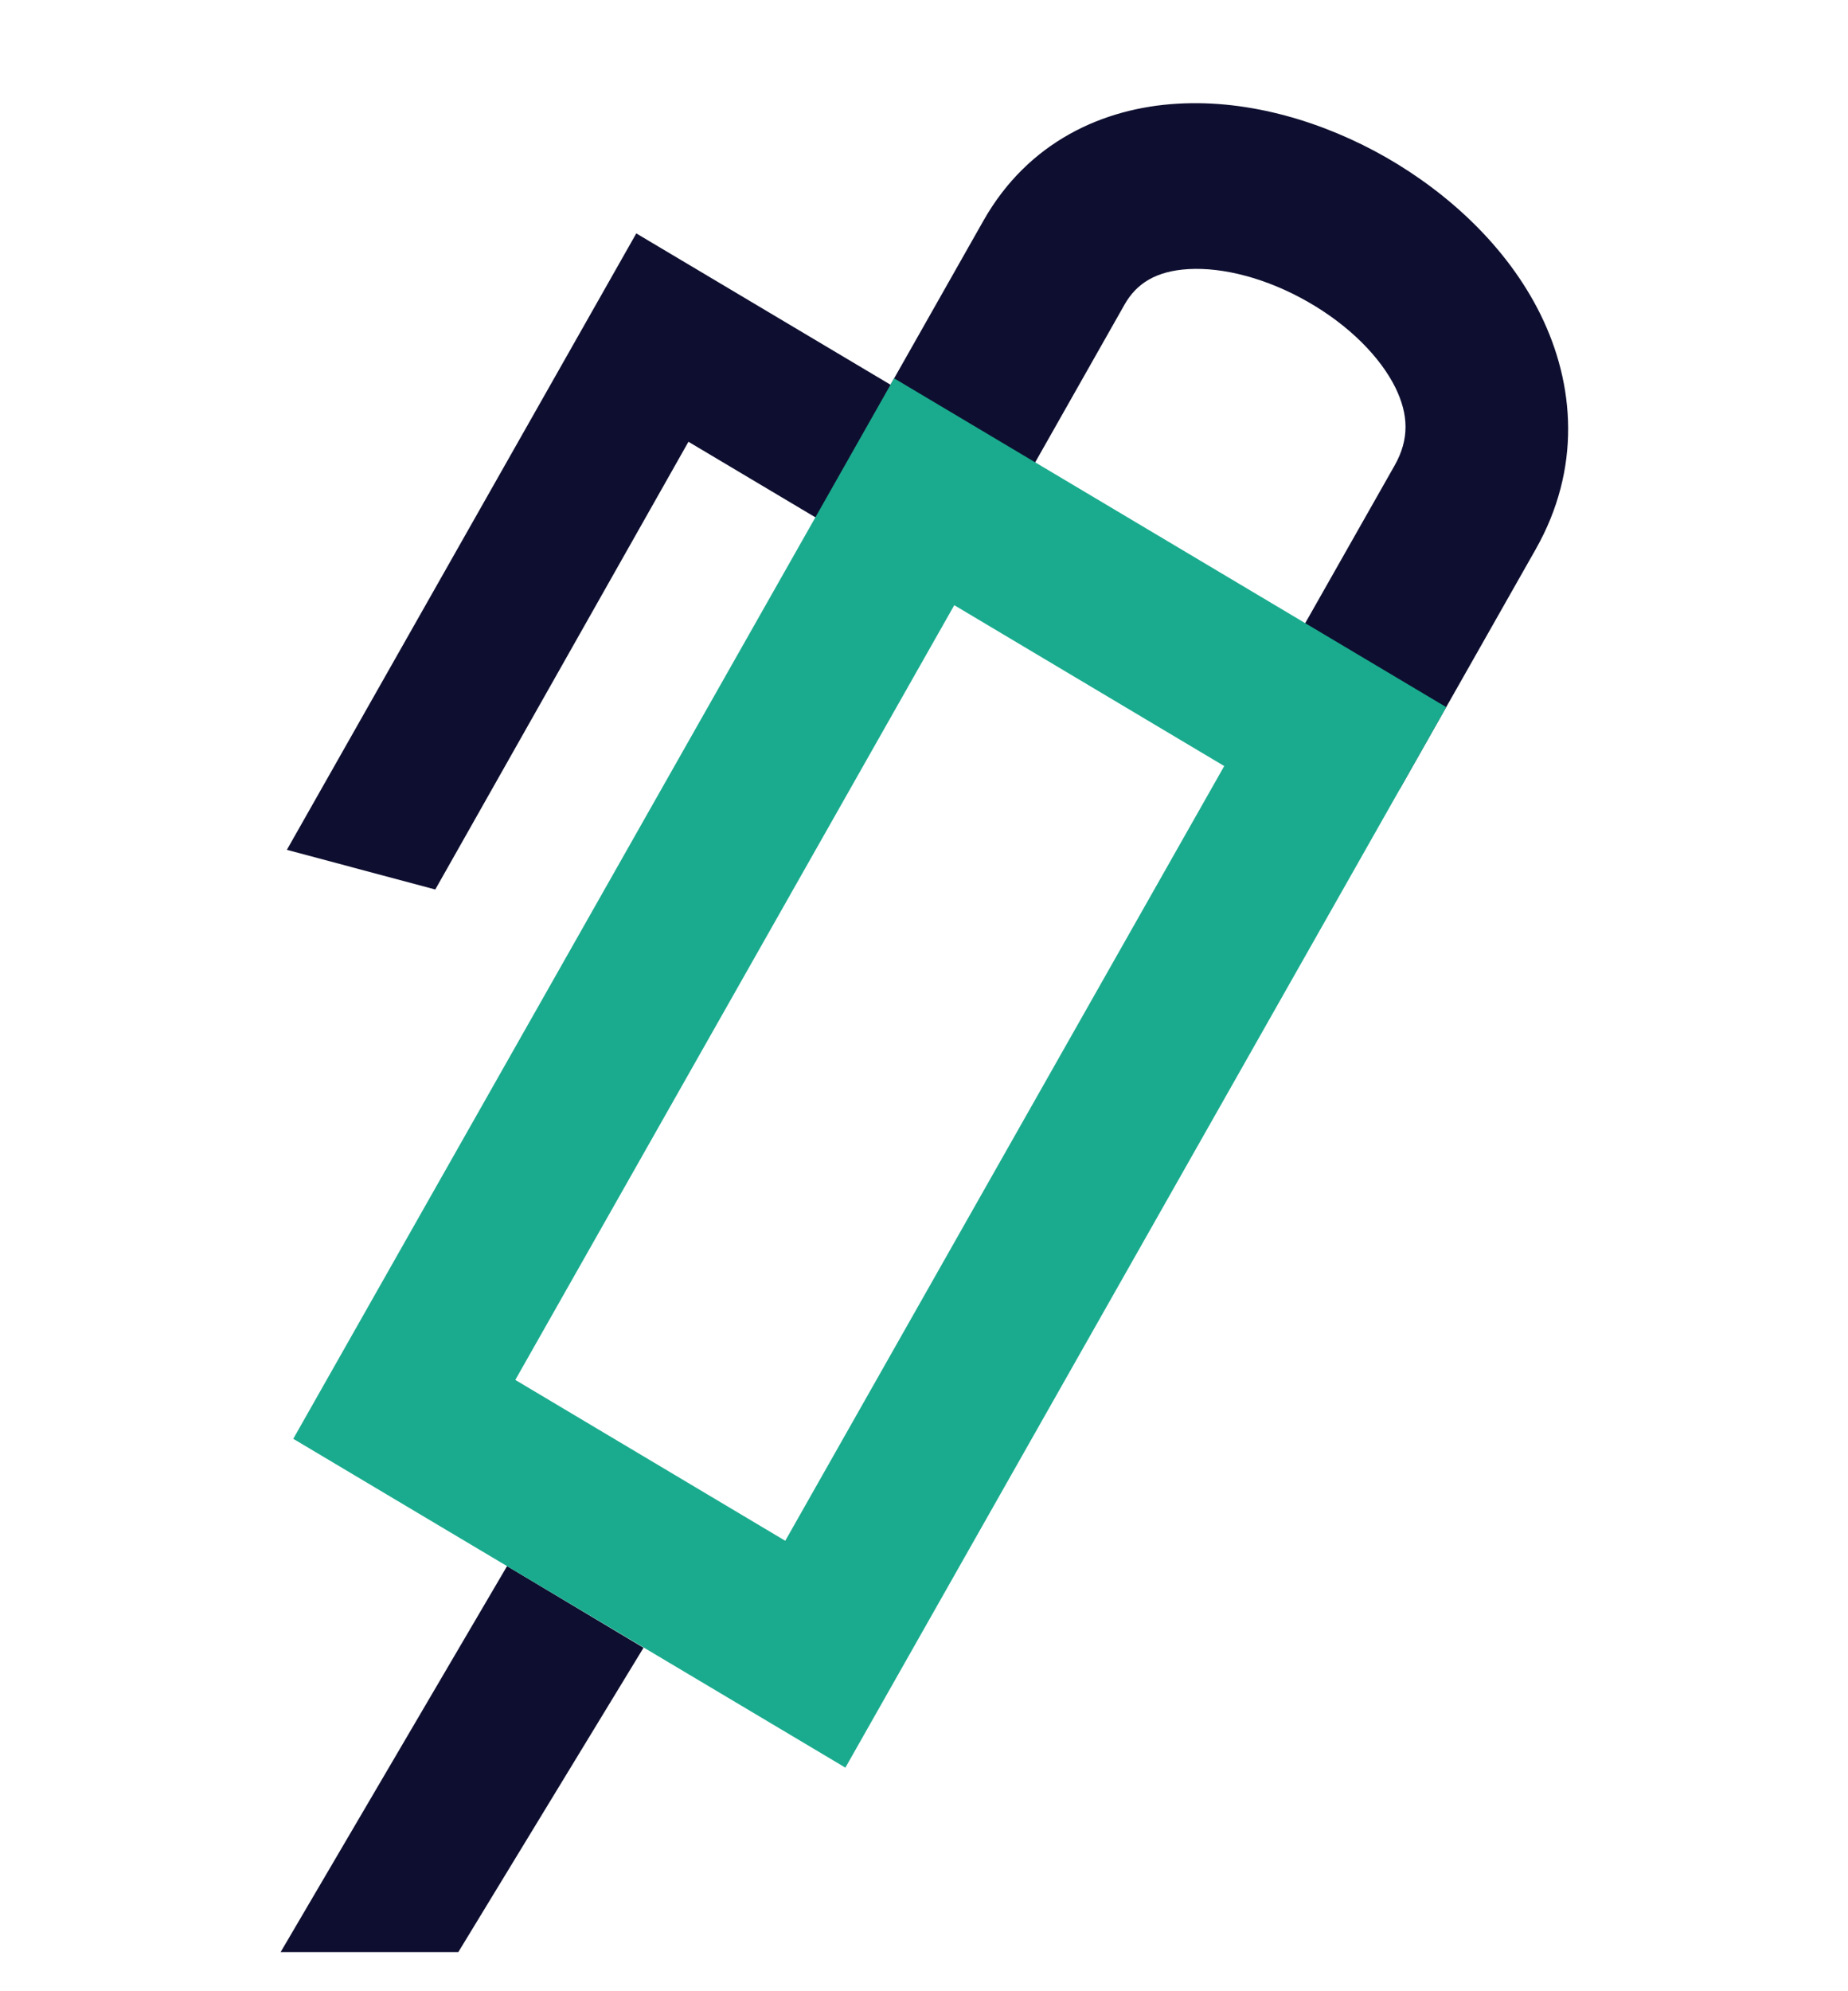
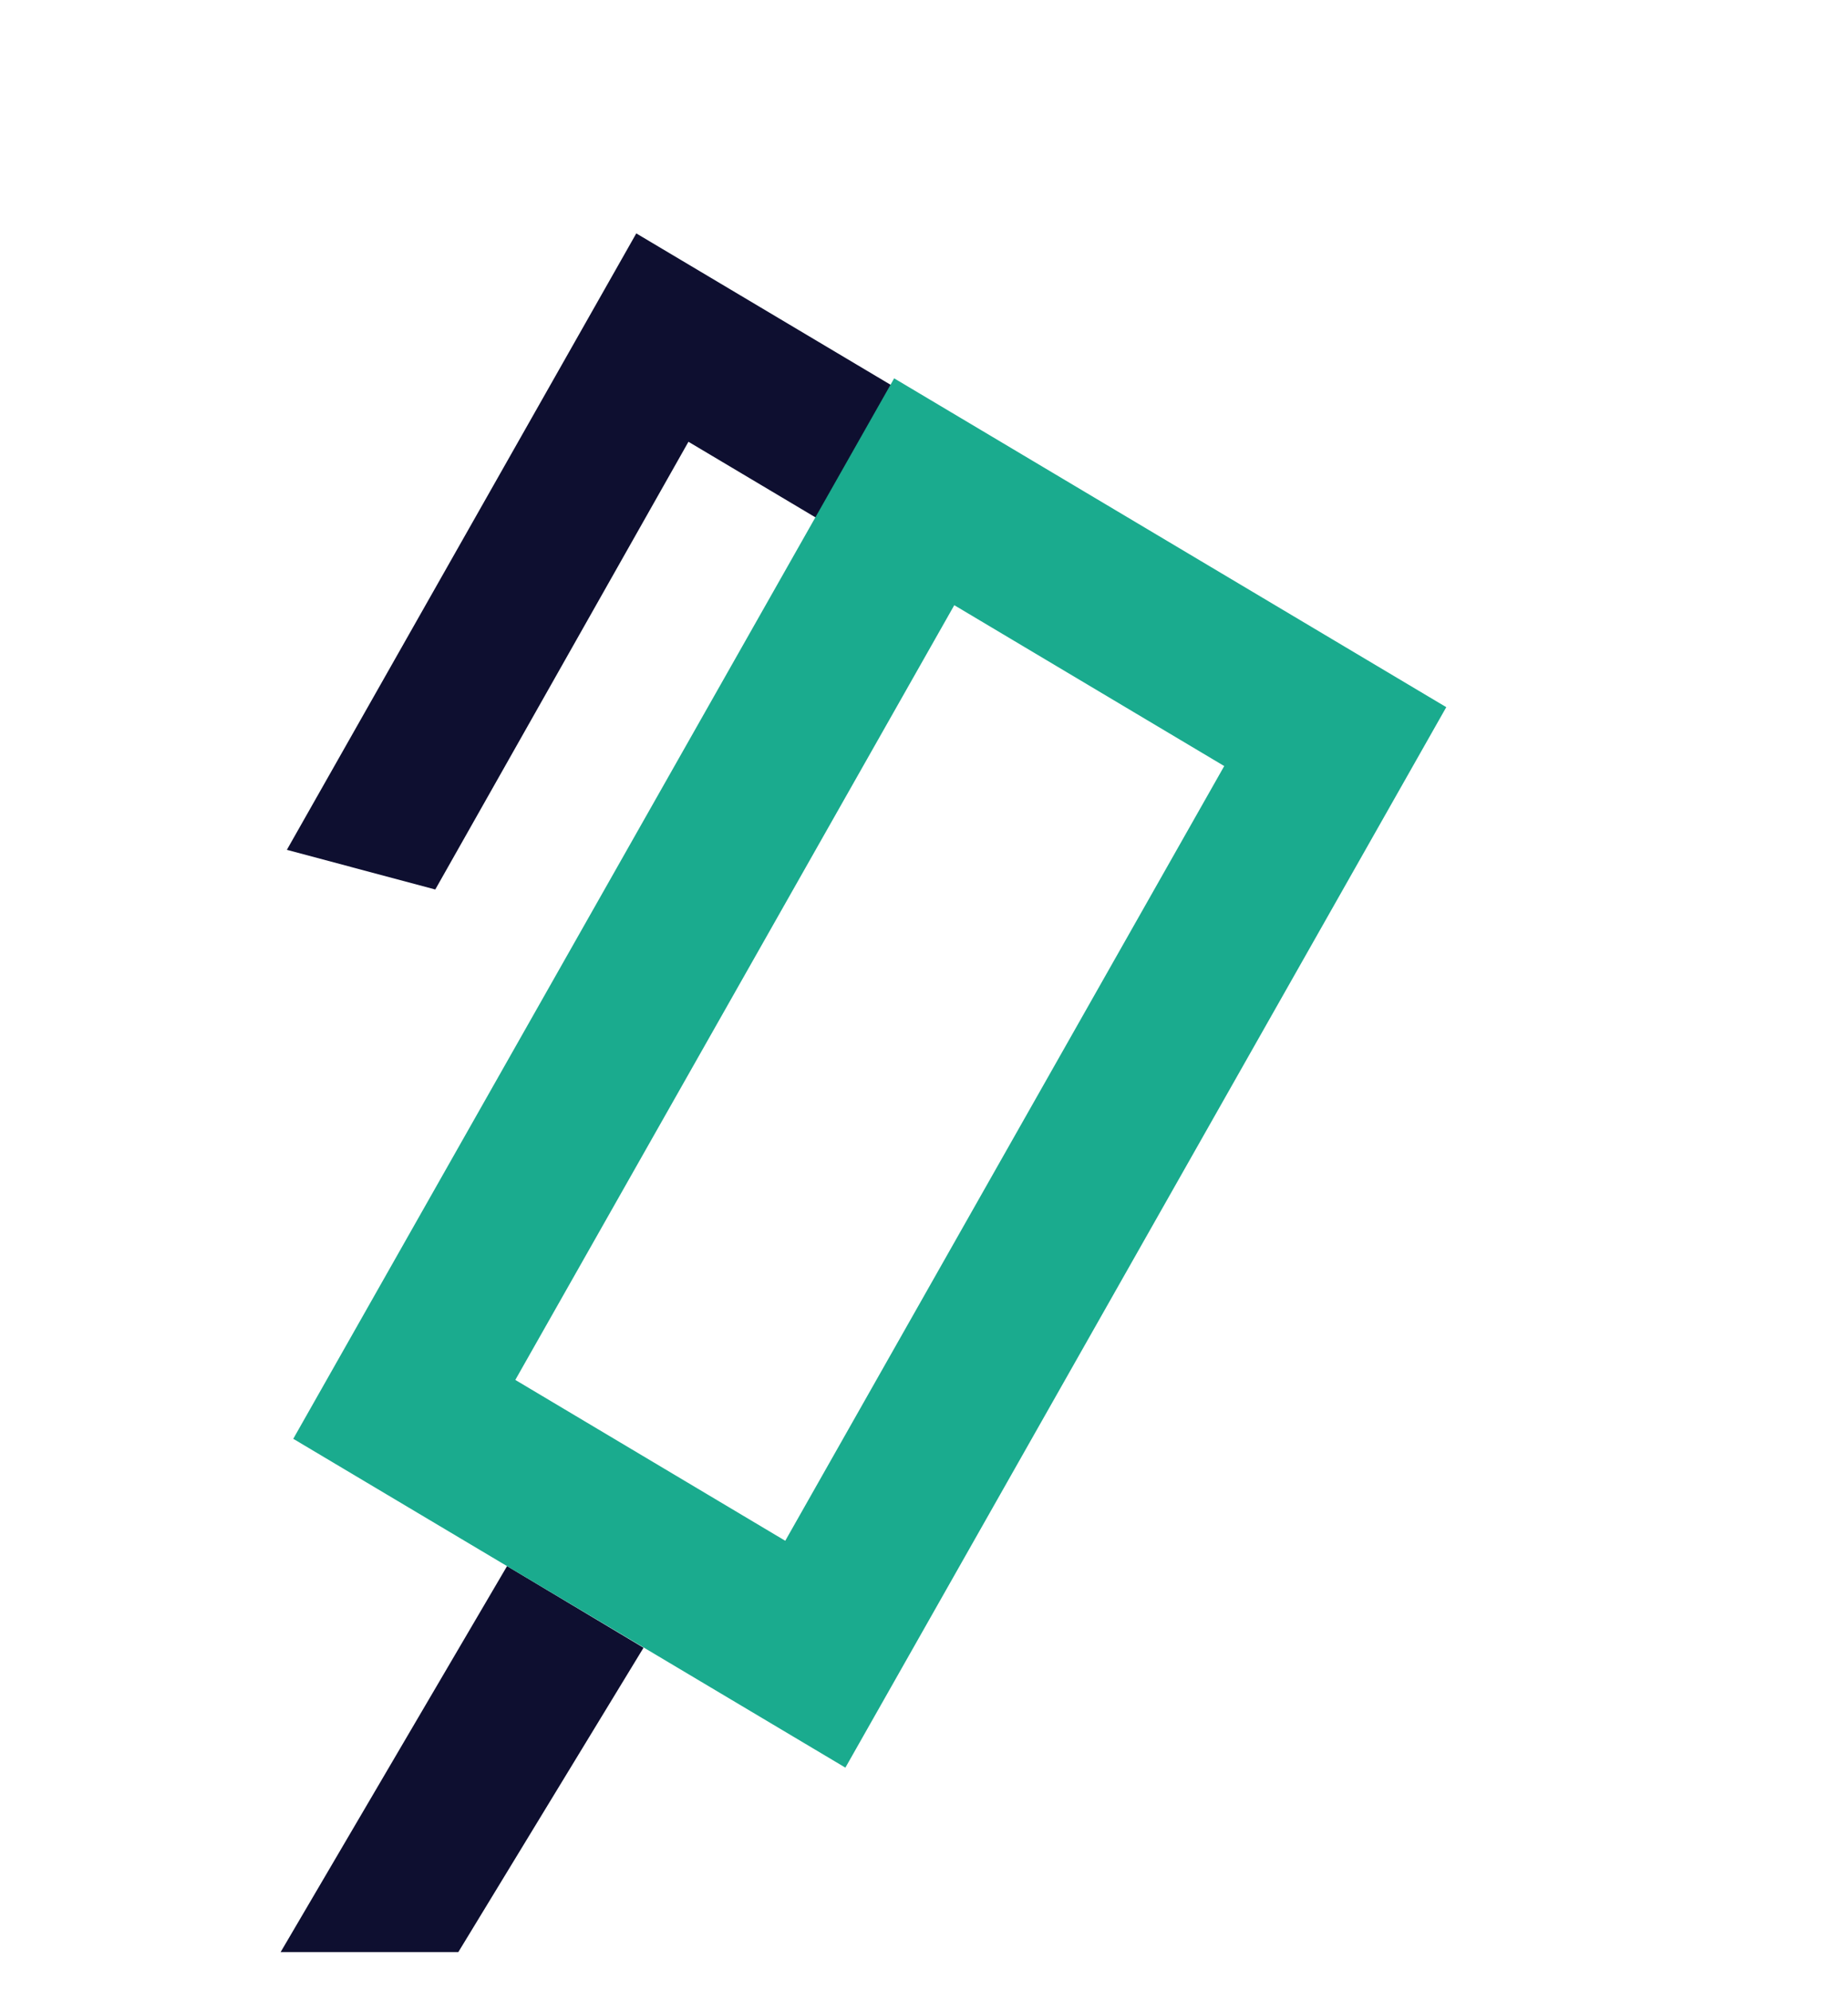
<svg xmlns="http://www.w3.org/2000/svg" width="13" height="14" viewBox="0 0 13 14" fill="none">
-   <path fill-rule="evenodd" clip-rule="evenodd" d="M10.803 3.862L9.846 5.549L8.854 4.959L9.811 3.272C9.915 3.088 9.909 2.915 9.816 2.725C9.711 2.513 9.494 2.29 9.202 2.123C8.911 1.956 8.604 1.878 8.361 1.892C8.135 1.905 7.996 1.991 7.911 2.141L6.955 3.828L5.963 3.237L6.919 1.55C7.233 0.997 7.76 0.759 8.284 0.729C8.792 0.699 9.317 0.858 9.755 1.109C10.193 1.361 10.603 1.738 10.836 2.209C11.08 2.703 11.124 3.296 10.803 3.862Z" fill="#0E0F30" />
  <path fill-rule="evenodd" clip-rule="evenodd" d="M2.018 5.975L4.476 1.641L6.298 2.725L5.769 3.657L4.843 3.106L3.062 6.254L2.018 5.975Z" fill="#0E0F30" />
  <path fill-rule="evenodd" clip-rule="evenodd" d="M1.974 13.725L3.567 11.011L4.527 11.585L3.224 13.725L1.974 13.725Z" fill="#0E0F30" />
  <path fill-rule="evenodd" clip-rule="evenodd" d="M5.947 12.428L2.063 10.116L6.29 2.66L10.174 4.972L5.947 12.428ZM5.524 10.833L8.612 5.386L6.713 4.255L3.625 9.702L5.524 10.833Z" fill="#1AAB8E" />
</svg>